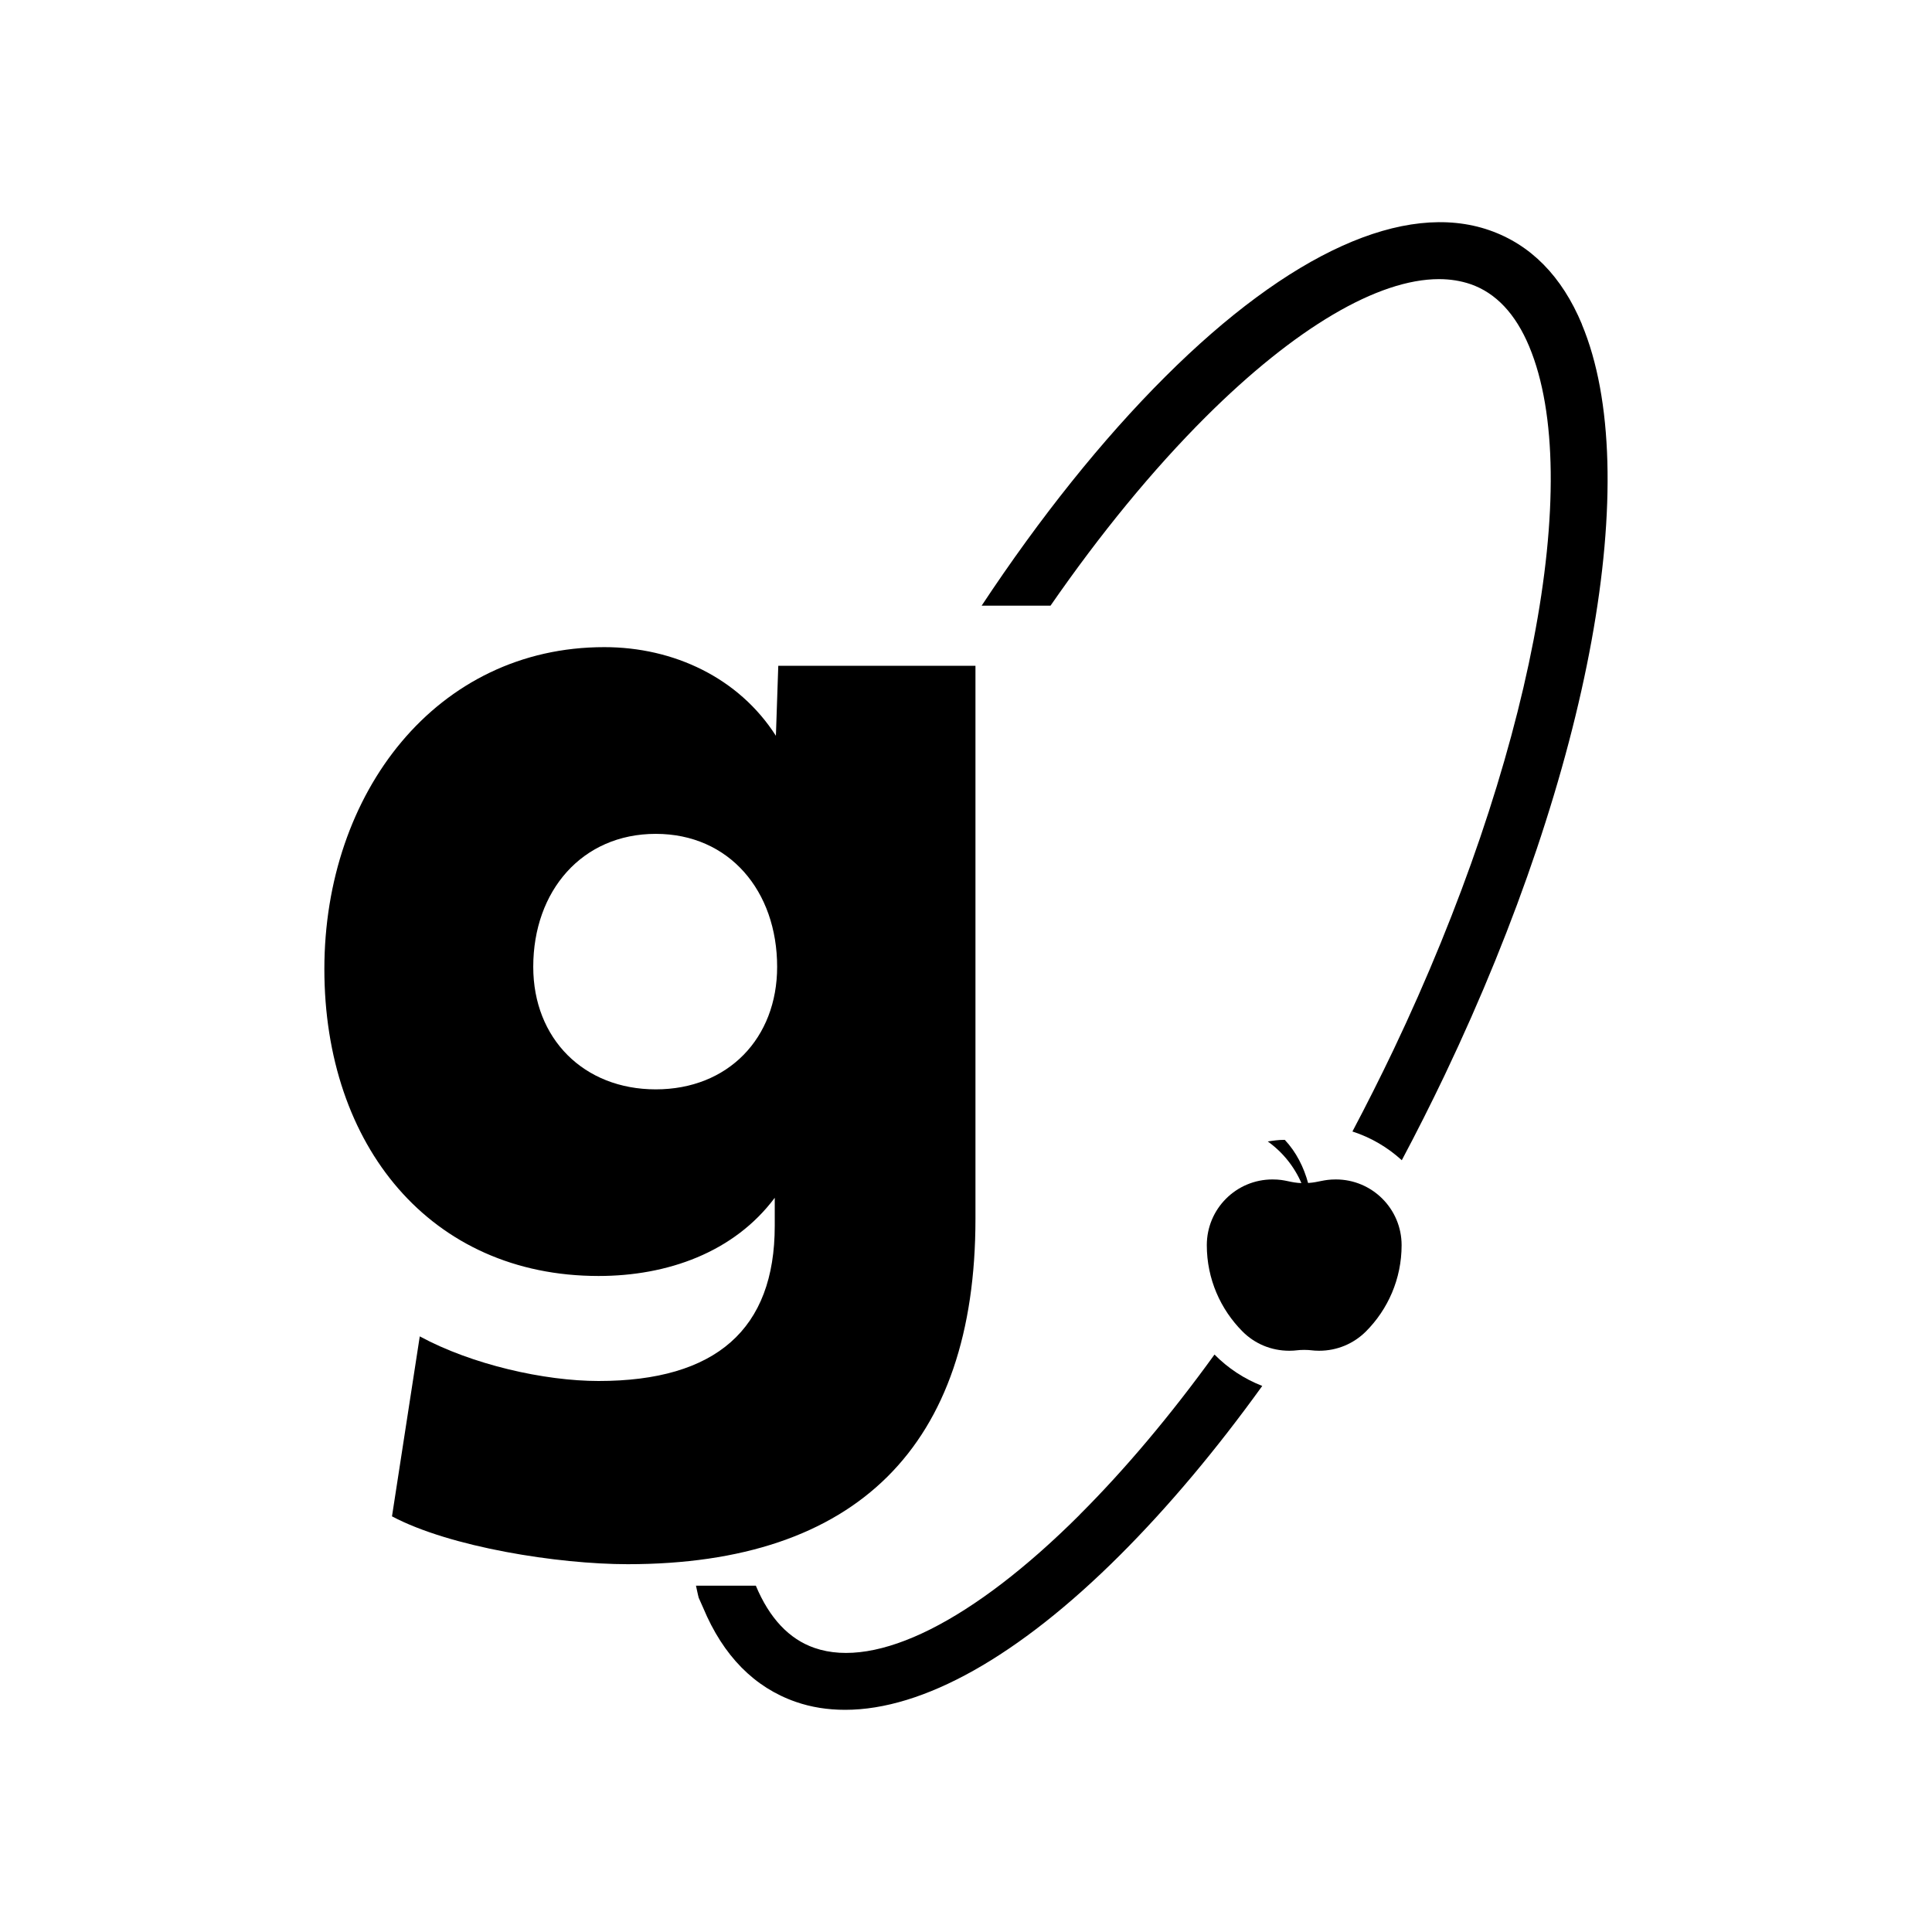
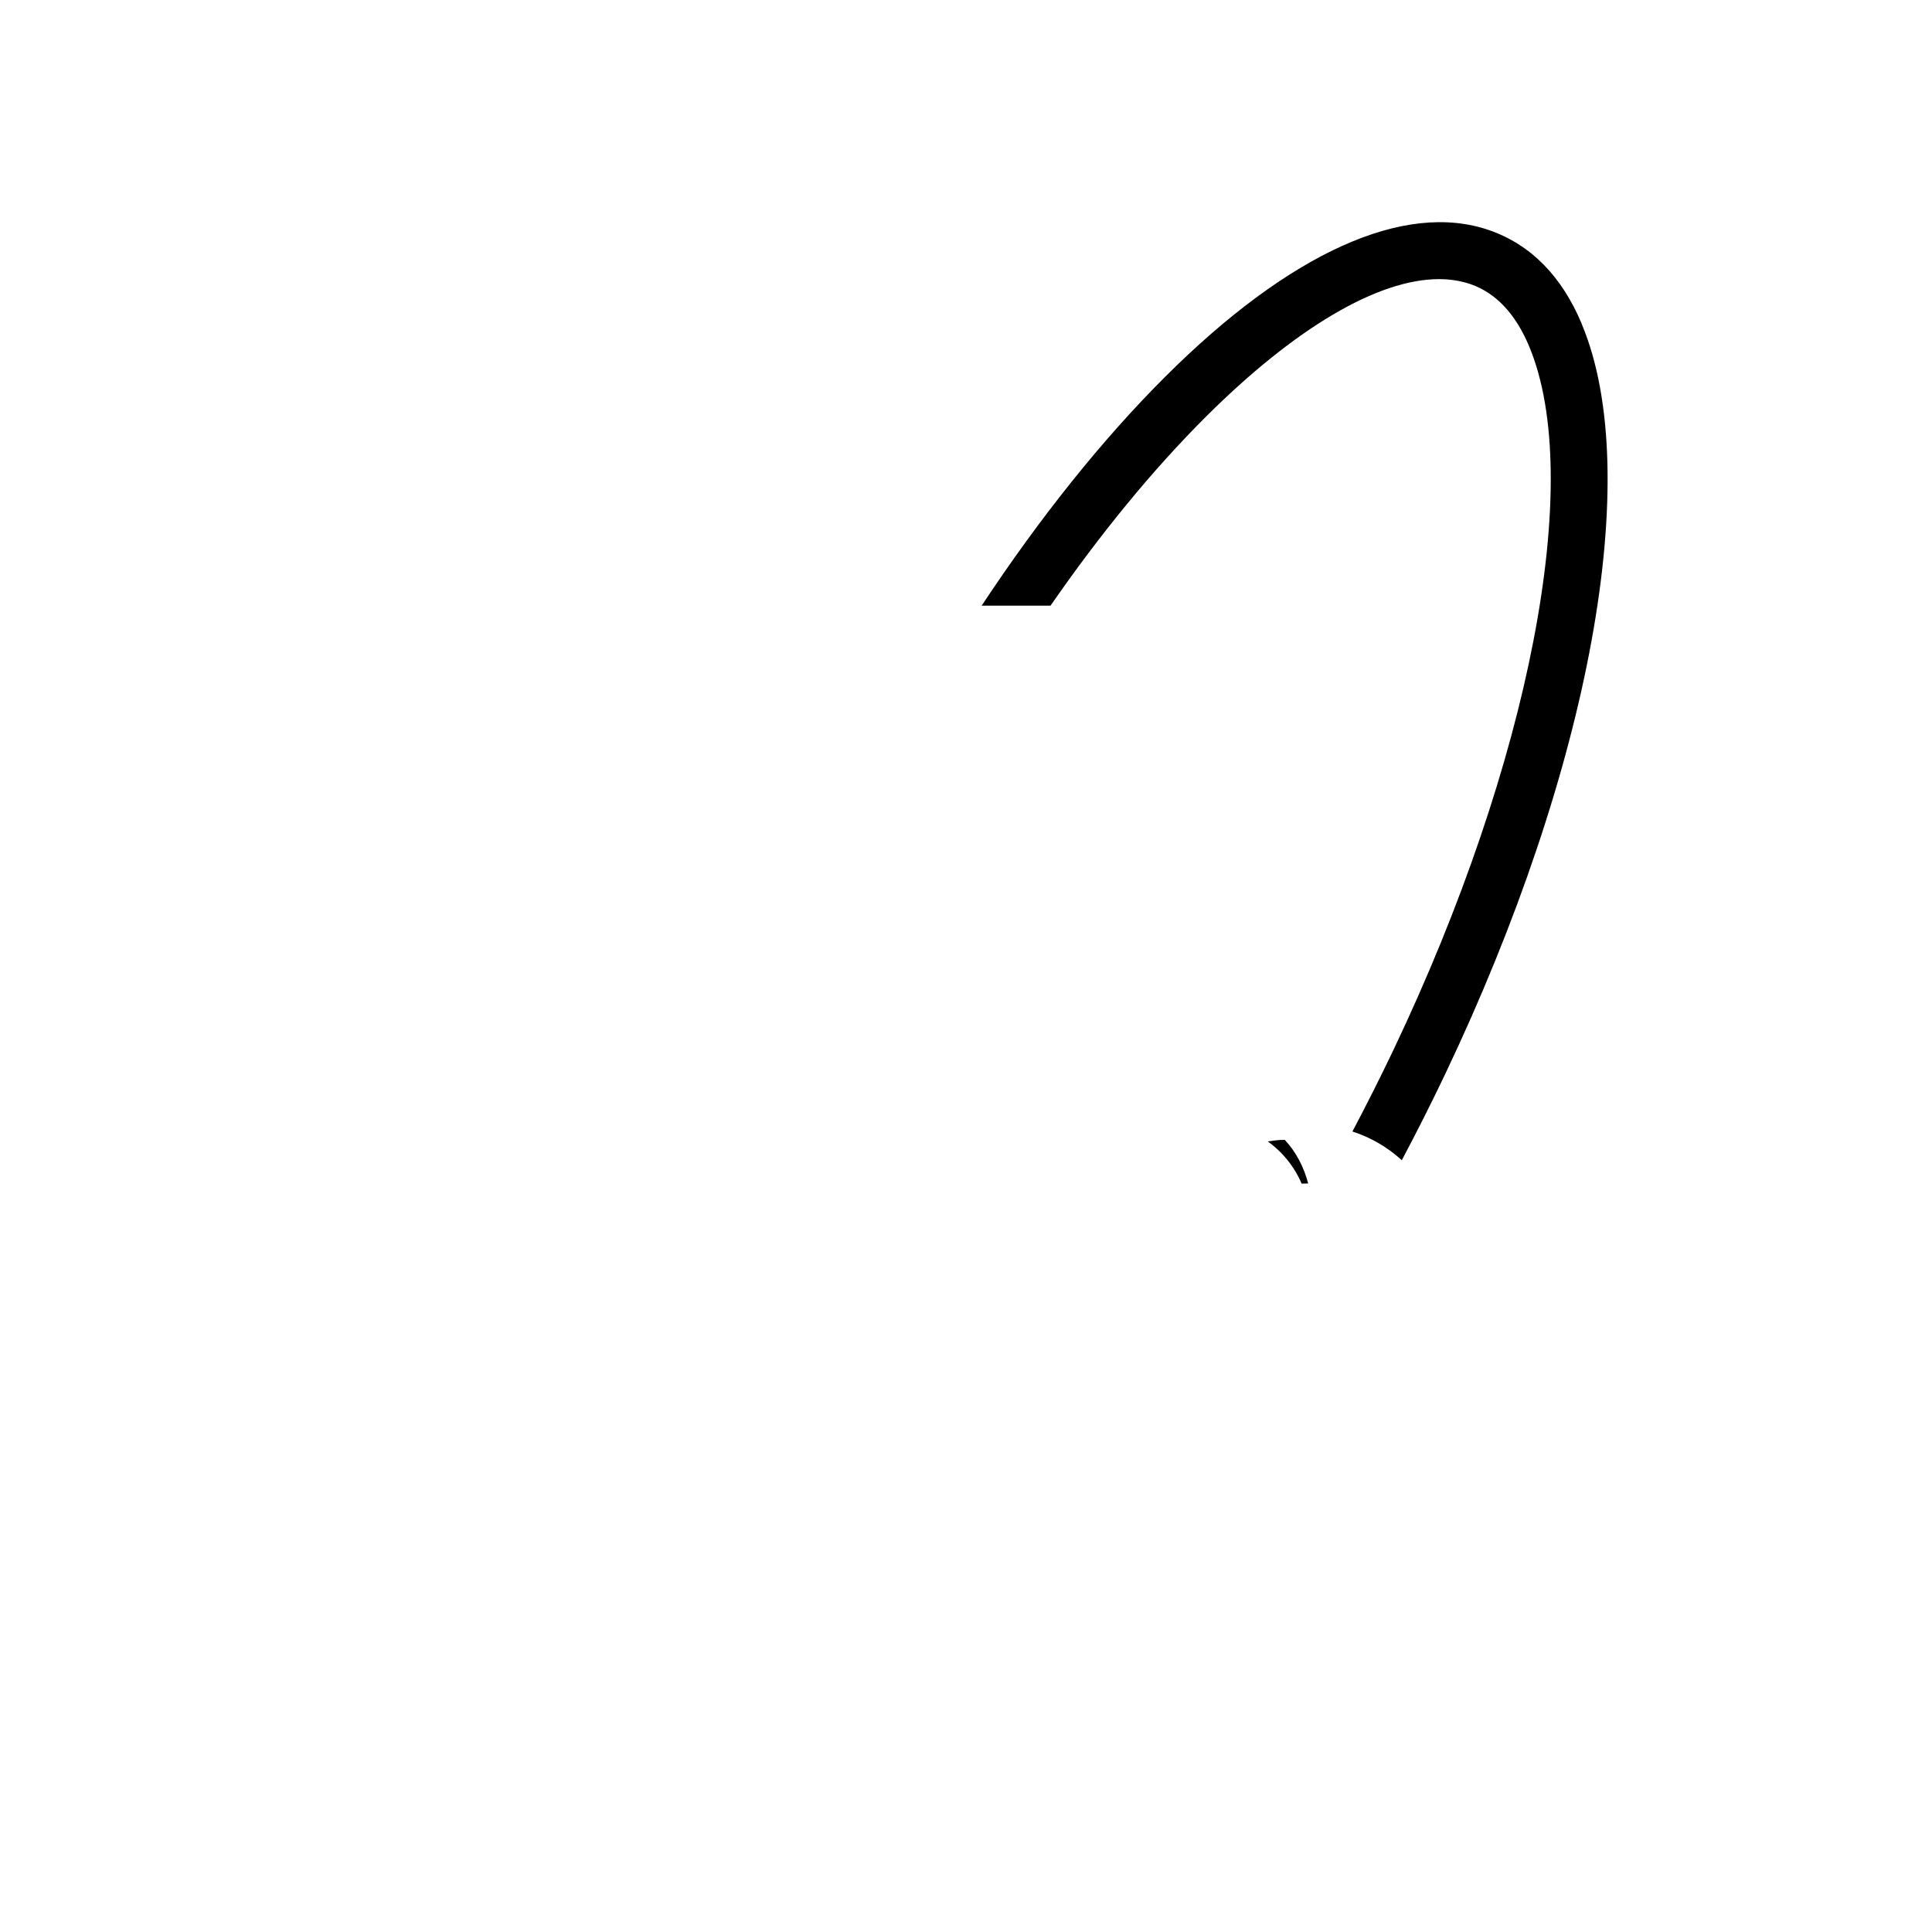
<svg xmlns="http://www.w3.org/2000/svg" width="200" height="200" viewBox="0 0 200 200" fill="none">
  <path d="M135.425 122.509C134.972 120.815 134.174 119.249 133.002 117.998C132.973 117.998 132.953 117.998 132.933 117.998C132.352 117.998 131.801 118.077 131.239 118.166C132.776 119.259 133.997 120.775 134.745 122.528" fill="#000" />
-   <path d="M134.853 122.479C133.514 122.449 133.16 122.095 131.732 122.095C127.97 122.095 124.928 125.137 124.928 128.899C124.928 132.394 126.346 135.545 128.63 137.84C129.881 139.09 131.574 139.829 133.475 139.829C134.164 139.829 134.312 139.74 135.011 139.74C135.71 139.74 135.858 139.829 136.547 139.829C138.447 139.829 140.141 139.08 141.391 137.84C143.676 135.555 145.094 132.394 145.094 128.899C145.094 125.137 142.041 122.095 138.29 122.095C136.98 122.095 136.547 122.39 135.454 122.459" fill="#000" />
-   <path d="M111.743 156.834C100.734 167.813 90.74 172.825 84.31 170.59C81.691 169.684 79.652 167.518 78.244 164.15C76.984 164.15 74.113 164.15 72.047 164.15C72.46 165.972 72.139 164.898 72.789 166.434C74.867 171.417 78.097 174.686 82.37 176.173C83.975 176.734 85.688 177 87.49 177C95.545 177 105.421 171.486 115.918 161.009C120.93 156.007 125.902 150.089 130.668 143.472C128.797 142.743 127.114 141.631 125.725 140.222C121.196 146.485 116.489 152.088 111.743 156.824V156.834Z" fill="#000" />
  <path d="M163.763 33.573C161.685 28.59 158.456 25.321 154.182 23.834C145.399 20.782 133.484 26.168 120.634 38.988C114.106 45.497 107.656 53.571 101.62 62.699H108.749C113.909 55.245 119.335 48.628 124.8 43.173C134.085 33.917 142.652 28.895 148.963 28.895C150.135 28.895 151.228 29.073 152.233 29.417C154.852 30.323 156.89 32.489 158.298 35.857C164.068 49.652 158.416 78.927 144.247 108.693C142.878 111.559 141.46 114.375 140.003 117.132C141.923 117.752 143.656 118.776 145.113 120.106C146.659 117.201 148.146 114.247 149.584 111.234C164.669 79.557 170.232 49.071 163.753 33.573H163.763Z" fill="#000" />
-   <path d="M80.321 76.169C76.49 70.173 69.745 66.992 62.567 66.992C45.207 66.982 33.578 82.038 33.578 100.323C33.578 118.609 44.577 132.089 61.966 132.089C69.076 132.089 75.968 129.657 80.202 123.995V126.9C80.202 137.603 74.117 142.96 61.966 142.96C56.344 142.96 48.85 141.266 43.454 138.342L40.579 156.972C46.586 160.162 57.752 161.925 64.979 161.925C88.68 161.925 100.979 149.685 100.979 126.171V68.922H80.567L80.321 76.169ZM67.884 112.77C60.44 112.77 55.202 107.531 55.202 100.087C55.202 92.219 60.263 86.321 67.884 86.321C75.505 86.321 80.449 92.249 80.449 100.087C80.449 107.472 75.377 112.77 67.884 112.77Z" fill="#000" />
</svg>